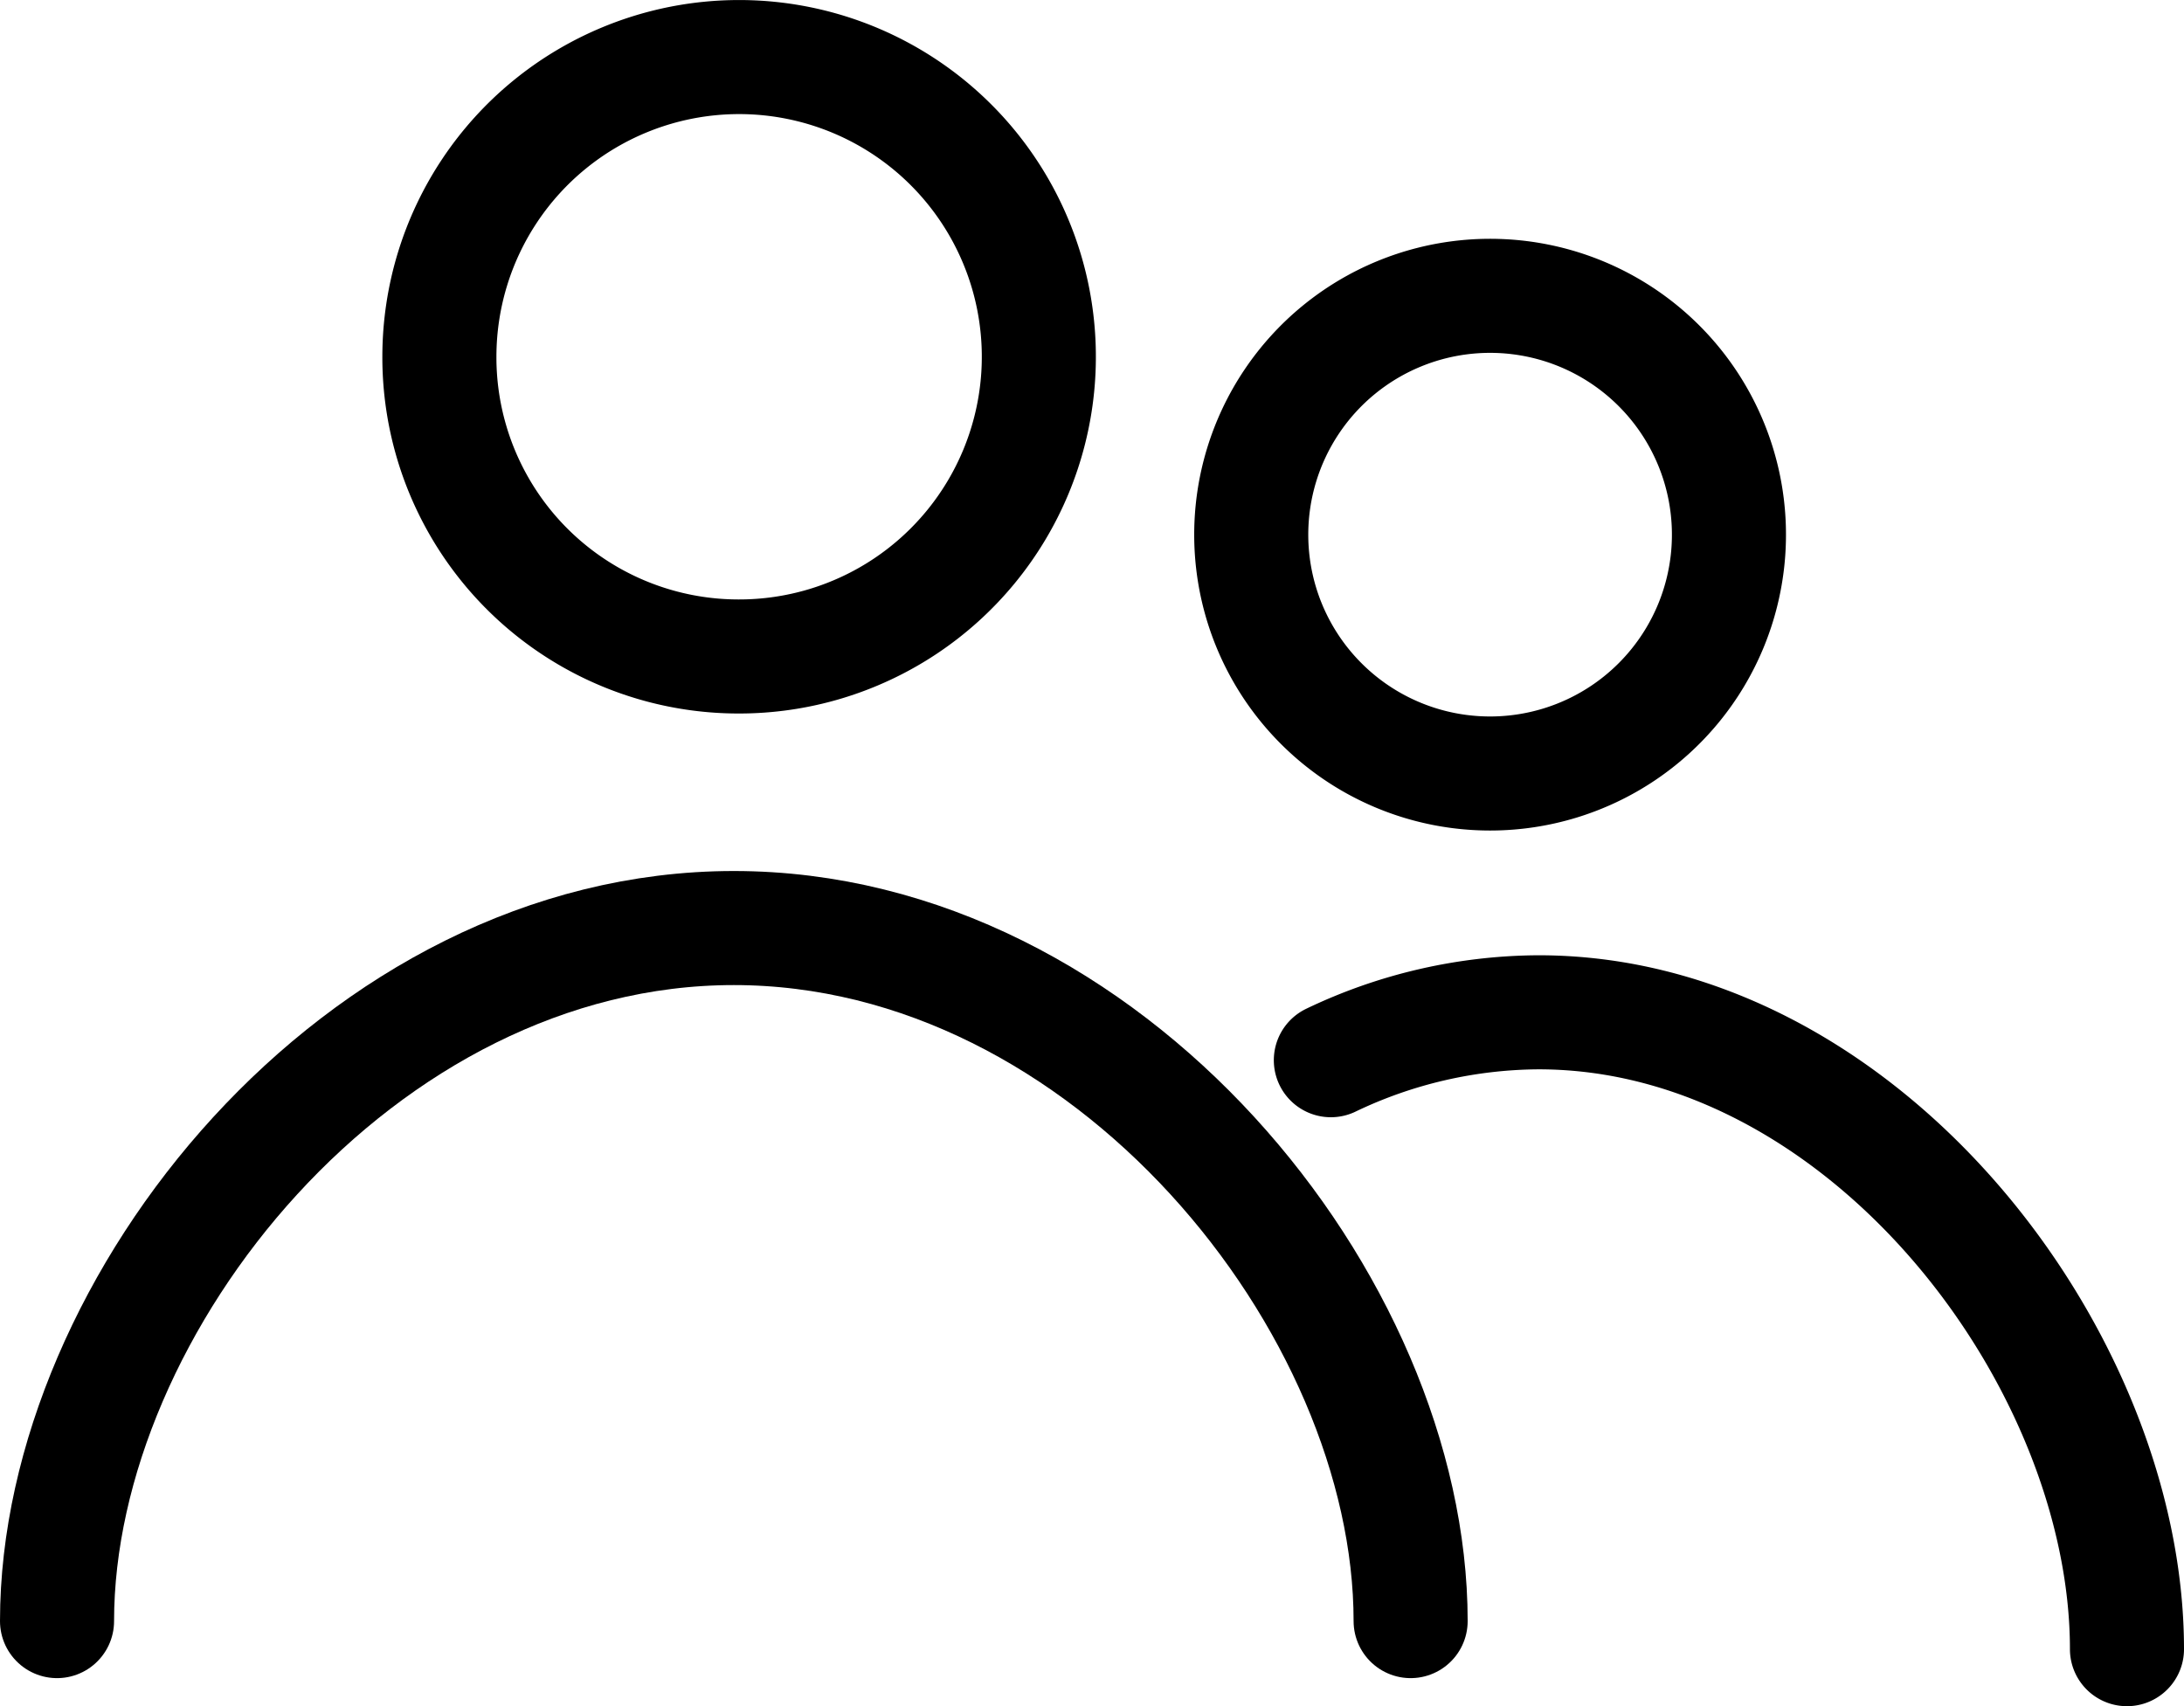
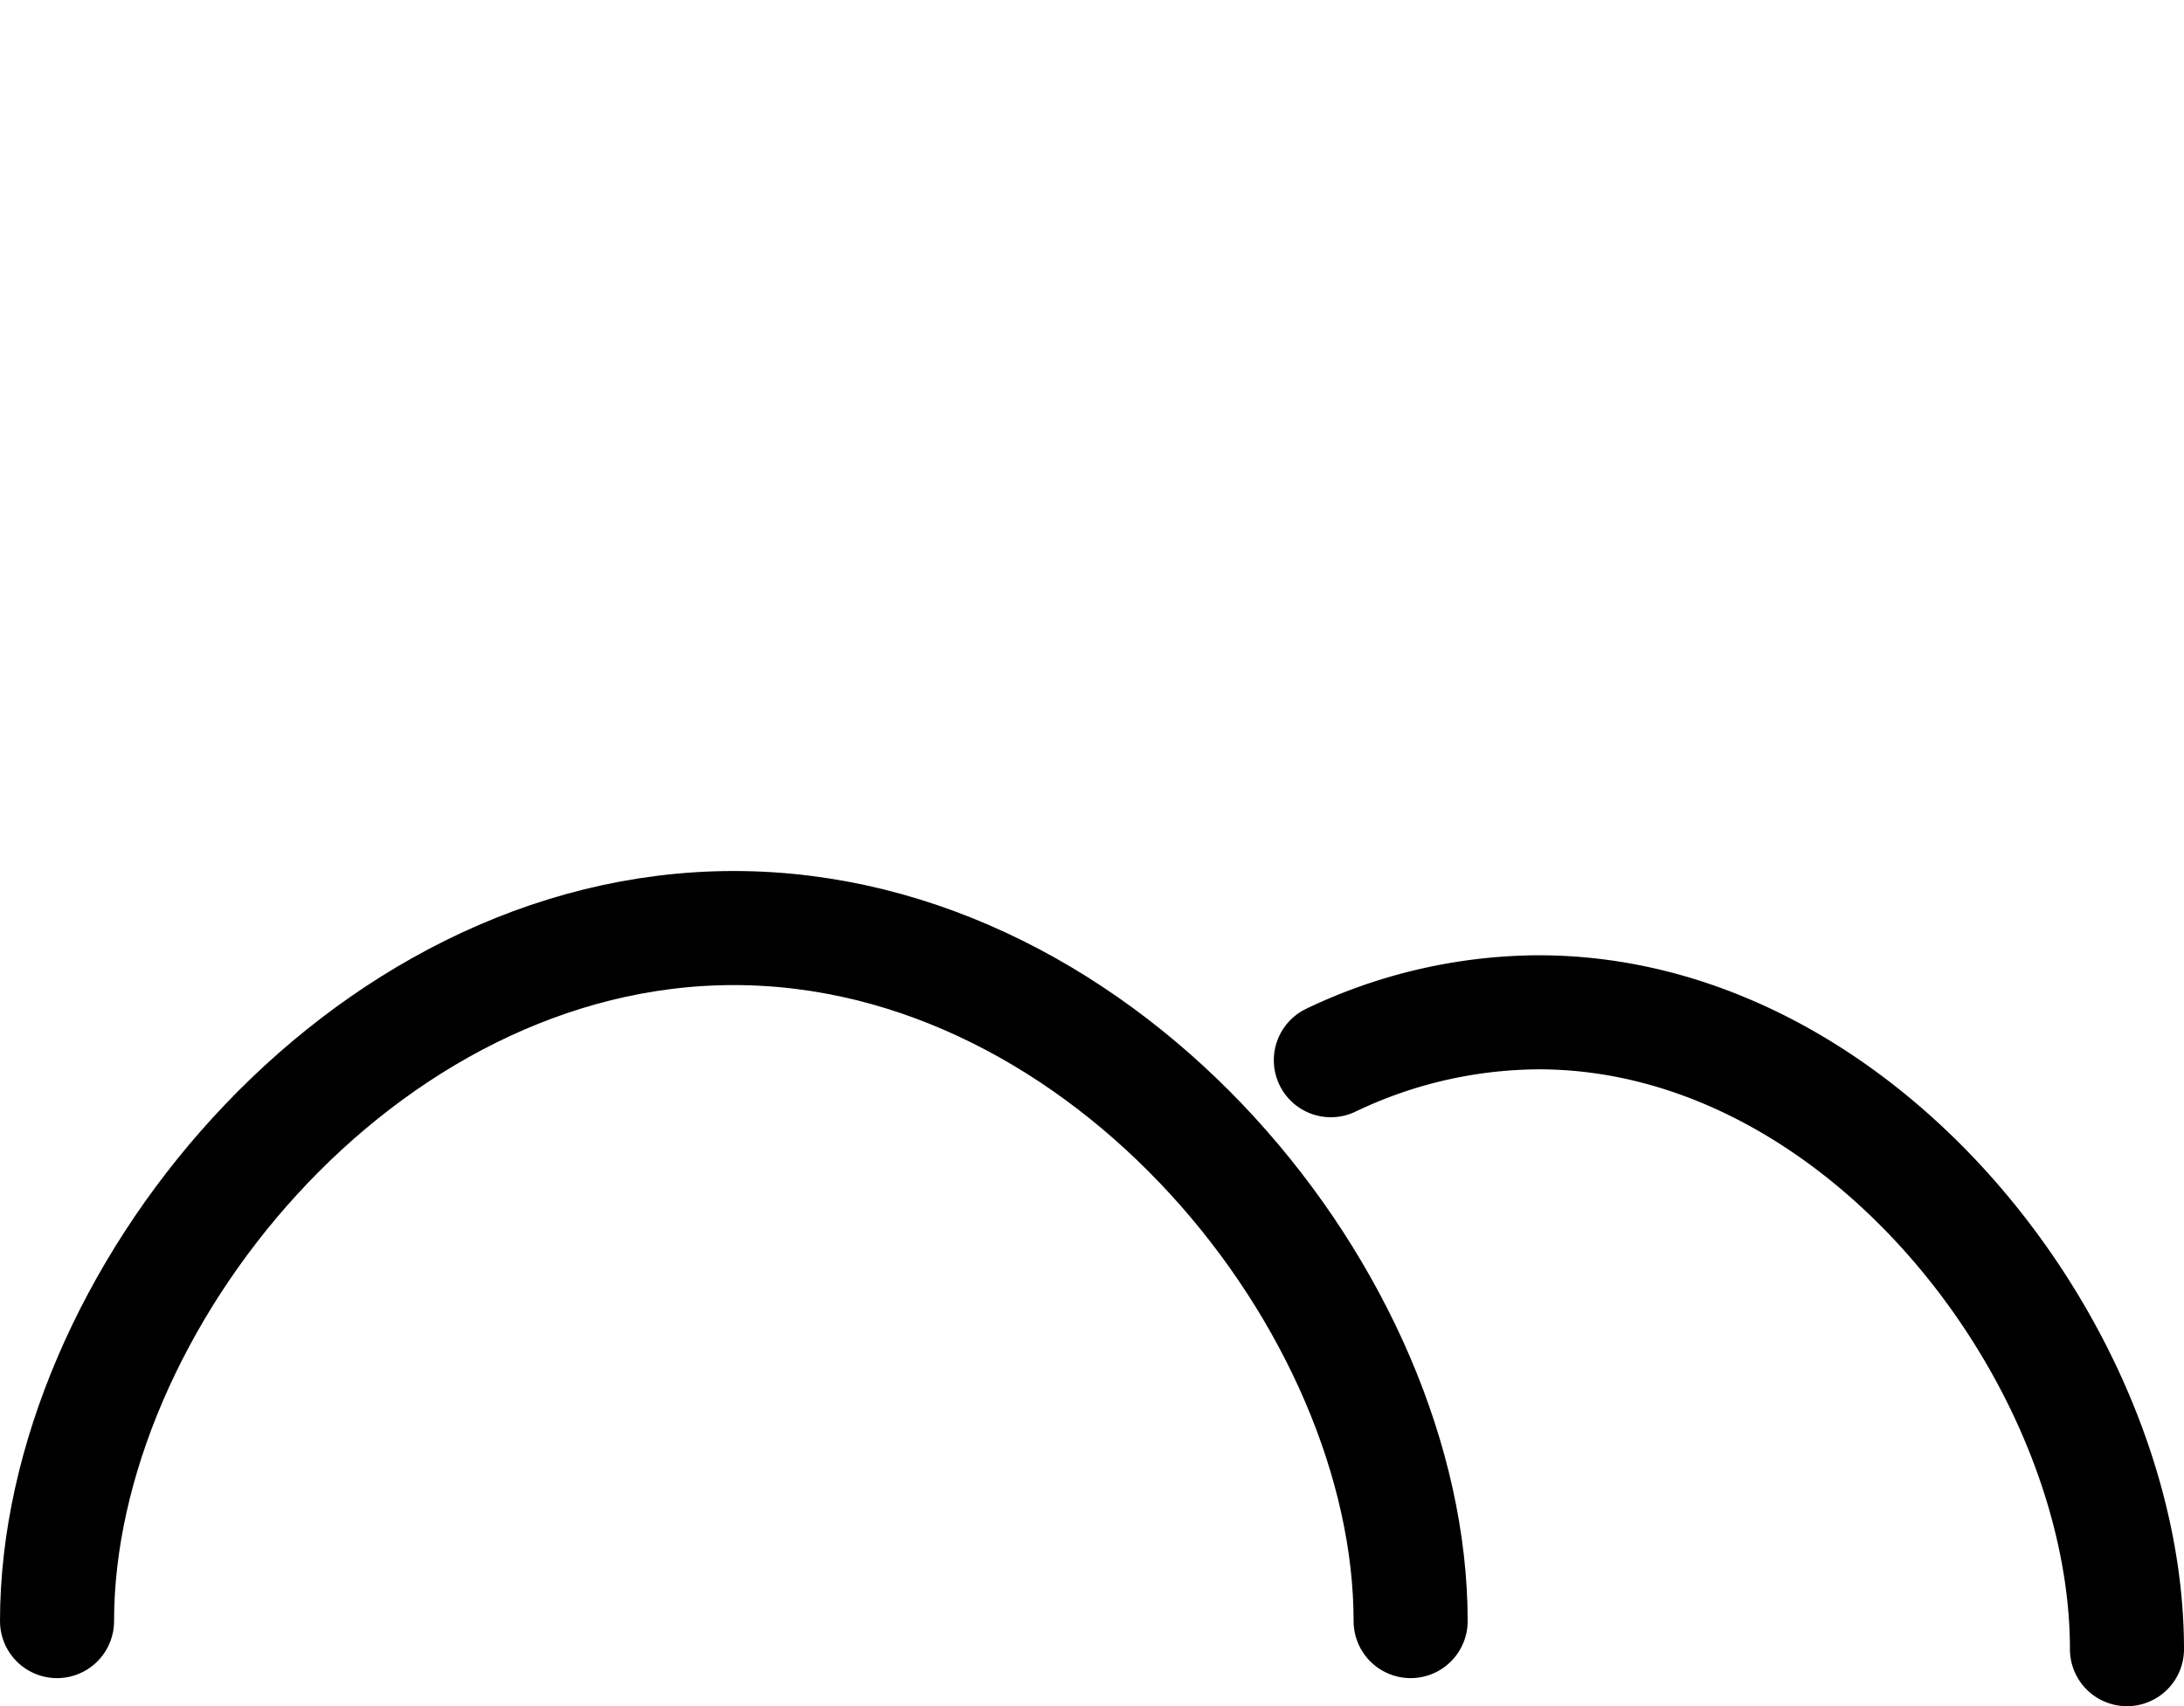
<svg xmlns="http://www.w3.org/2000/svg" width="57.44" height="44.877" viewBox="0 0 57.44 44.877">
  <g id="user_group" data-name="user group" transform="translate(-0.5 -3.5)">
-     <path id="Pfad_1267" data-name="Pfad 1267" d="M14.66,20.767A7.883,7.883,0,1,0,6.8,12.883,7.869,7.869,0,0,0,14.66,20.767Z" transform="translate(5.256 0)" fill="none" stroke="#000" stroke-linecap="round" stroke-linejoin="round" stroke-width="3" />
    <path id="Pfad_1268" data-name="Pfad 1268" d="M2,34.171c0-8.337,7.969-18.229,17.8-18.229s17.8,9.892,17.8,18.229" transform="translate(0 11.968)" fill="none" stroke="#000" stroke-linecap="round" stroke-linejoin="round" stroke-width="3" />
-     <path id="Pfad_1269" data-name="Pfad 1269" d="M23.282,20.563A6.282,6.282,0,1,0,17,14.282,6.281,6.281,0,0,0,23.282,20.563Z" transform="translate(16.408 3.282)" fill="none" stroke="#000" stroke-linecap="round" stroke-linejoin="round" stroke-width="3" />
    <path id="Pfad_1270" data-name="Pfad 1270" d="M38.938,33.751C38.938,26.09,32.008,17,23.462,17A12.77,12.77,0,0,0,18,18.26" transform="translate(17.502 13.126)" fill="none" stroke="#000" stroke-linecap="round" stroke-linejoin="round" stroke-width="3" />
  </g>
</svg>